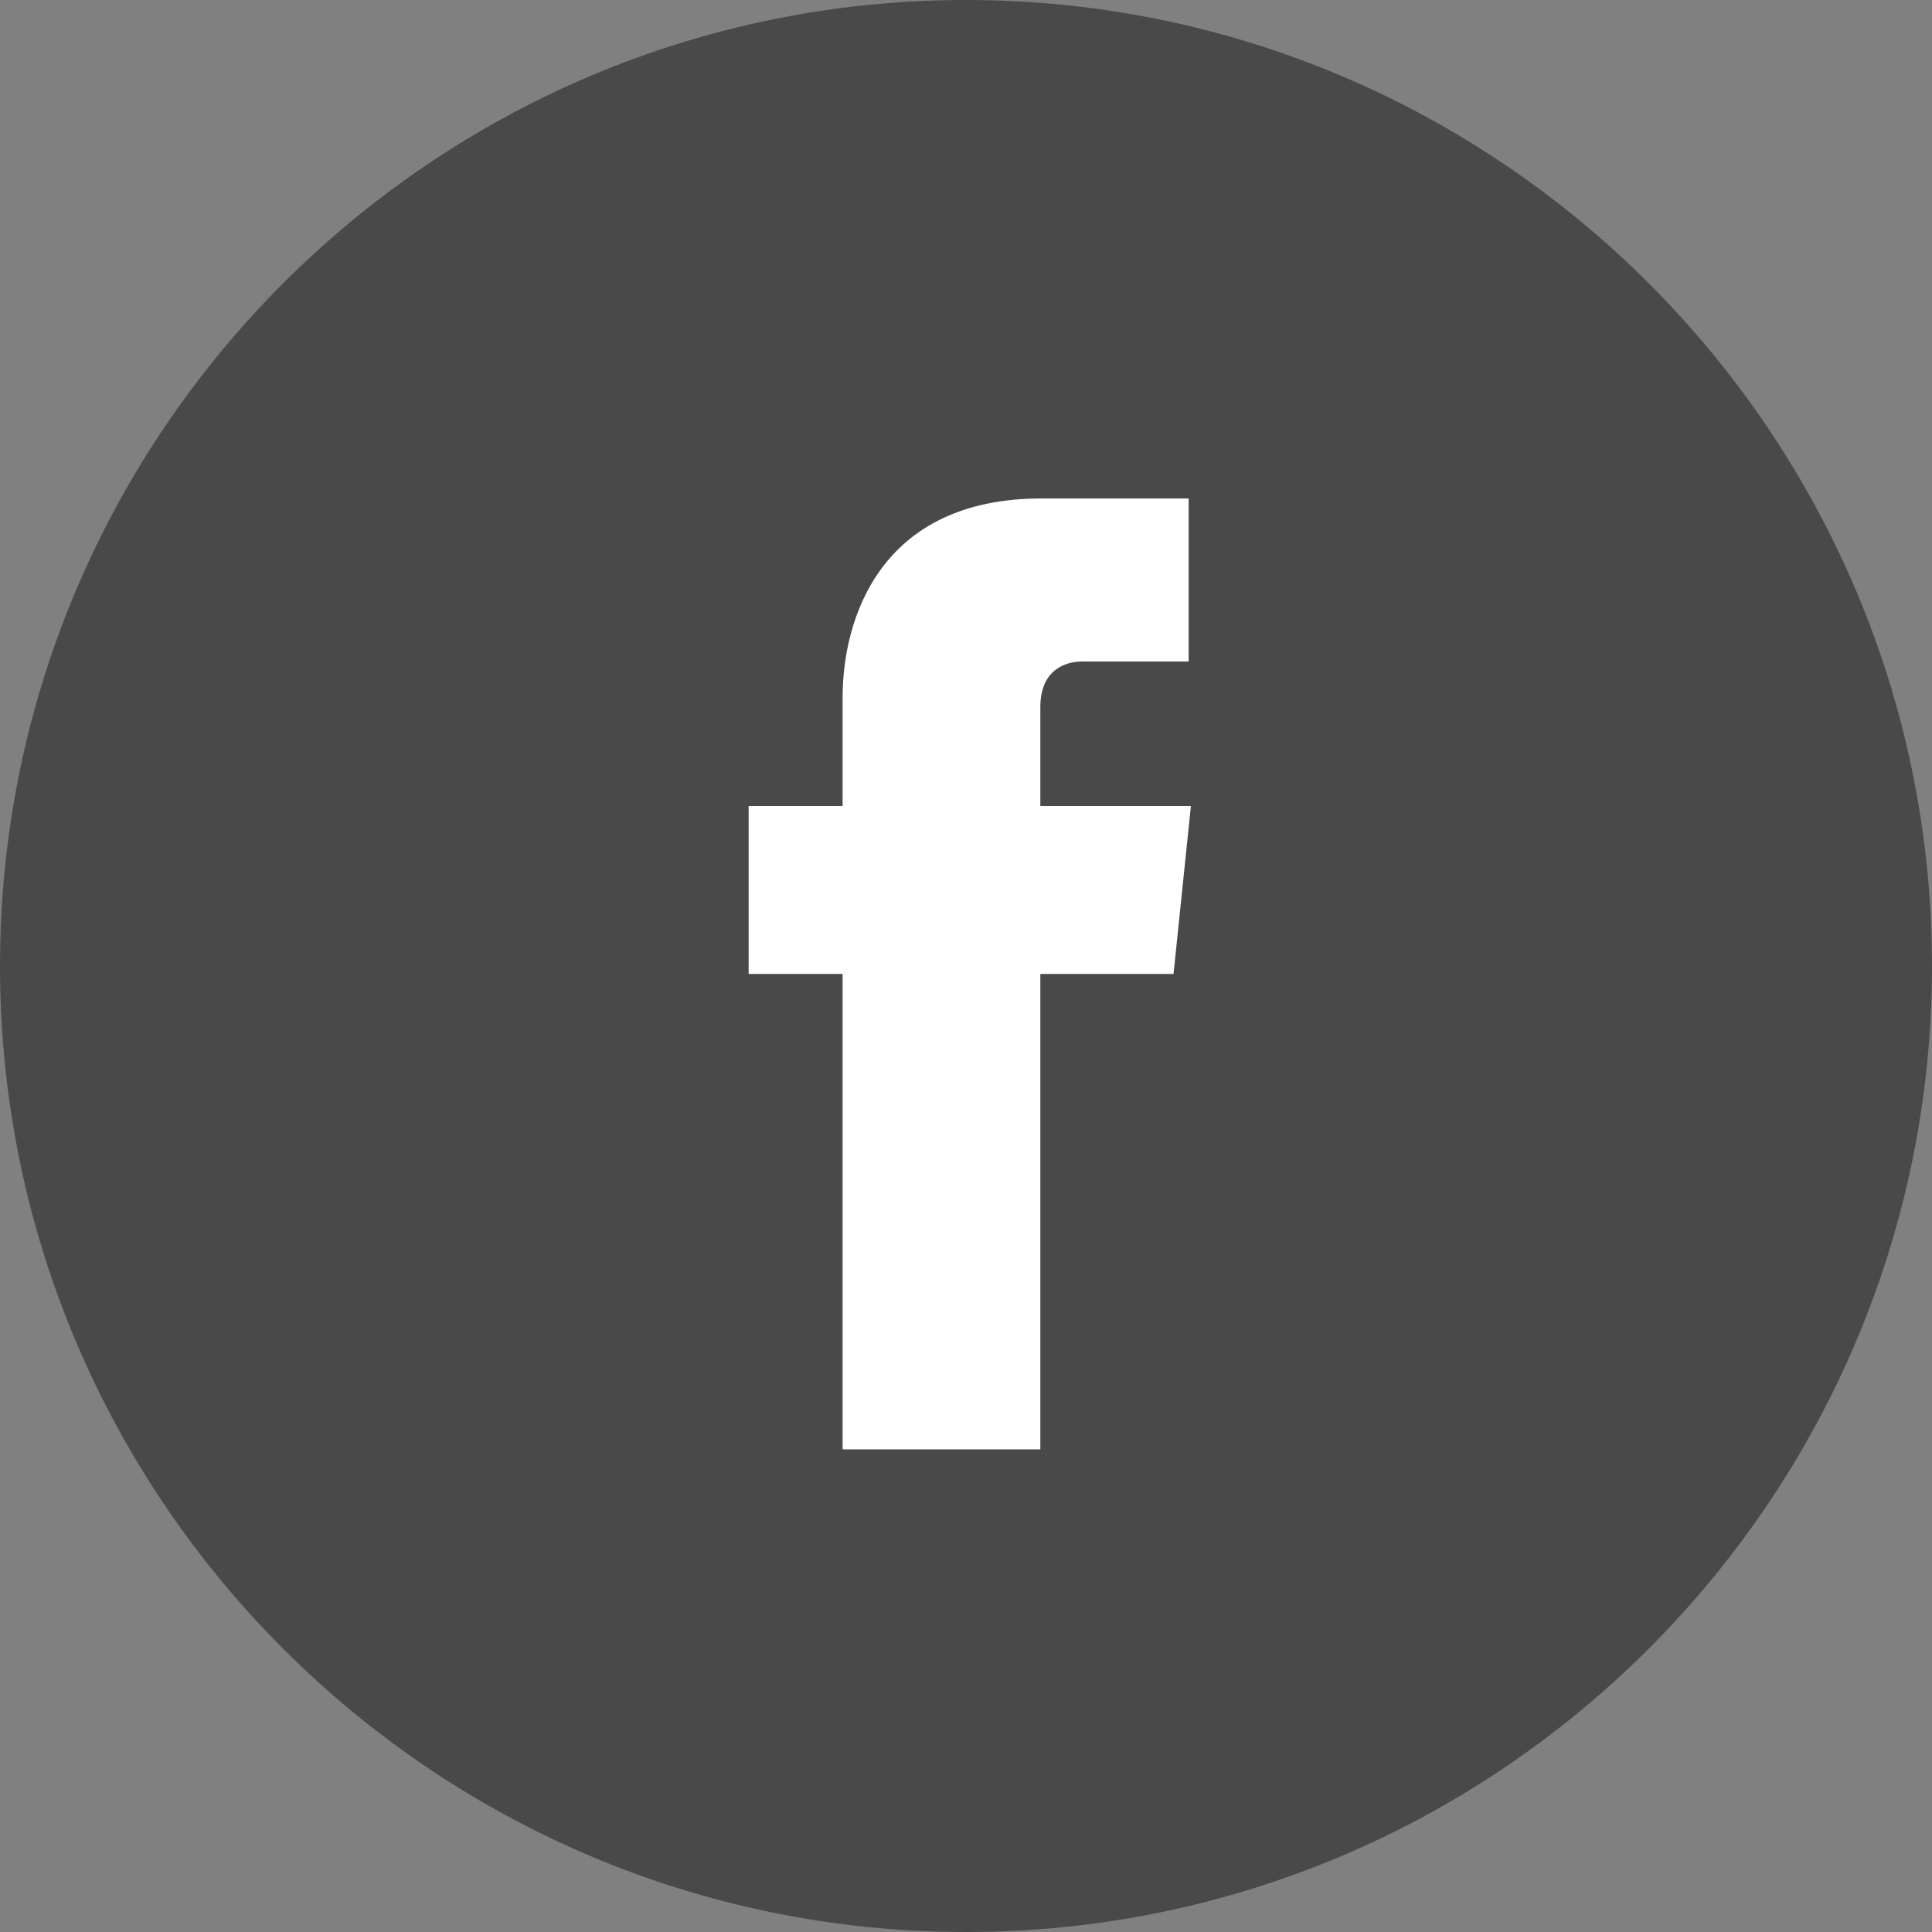
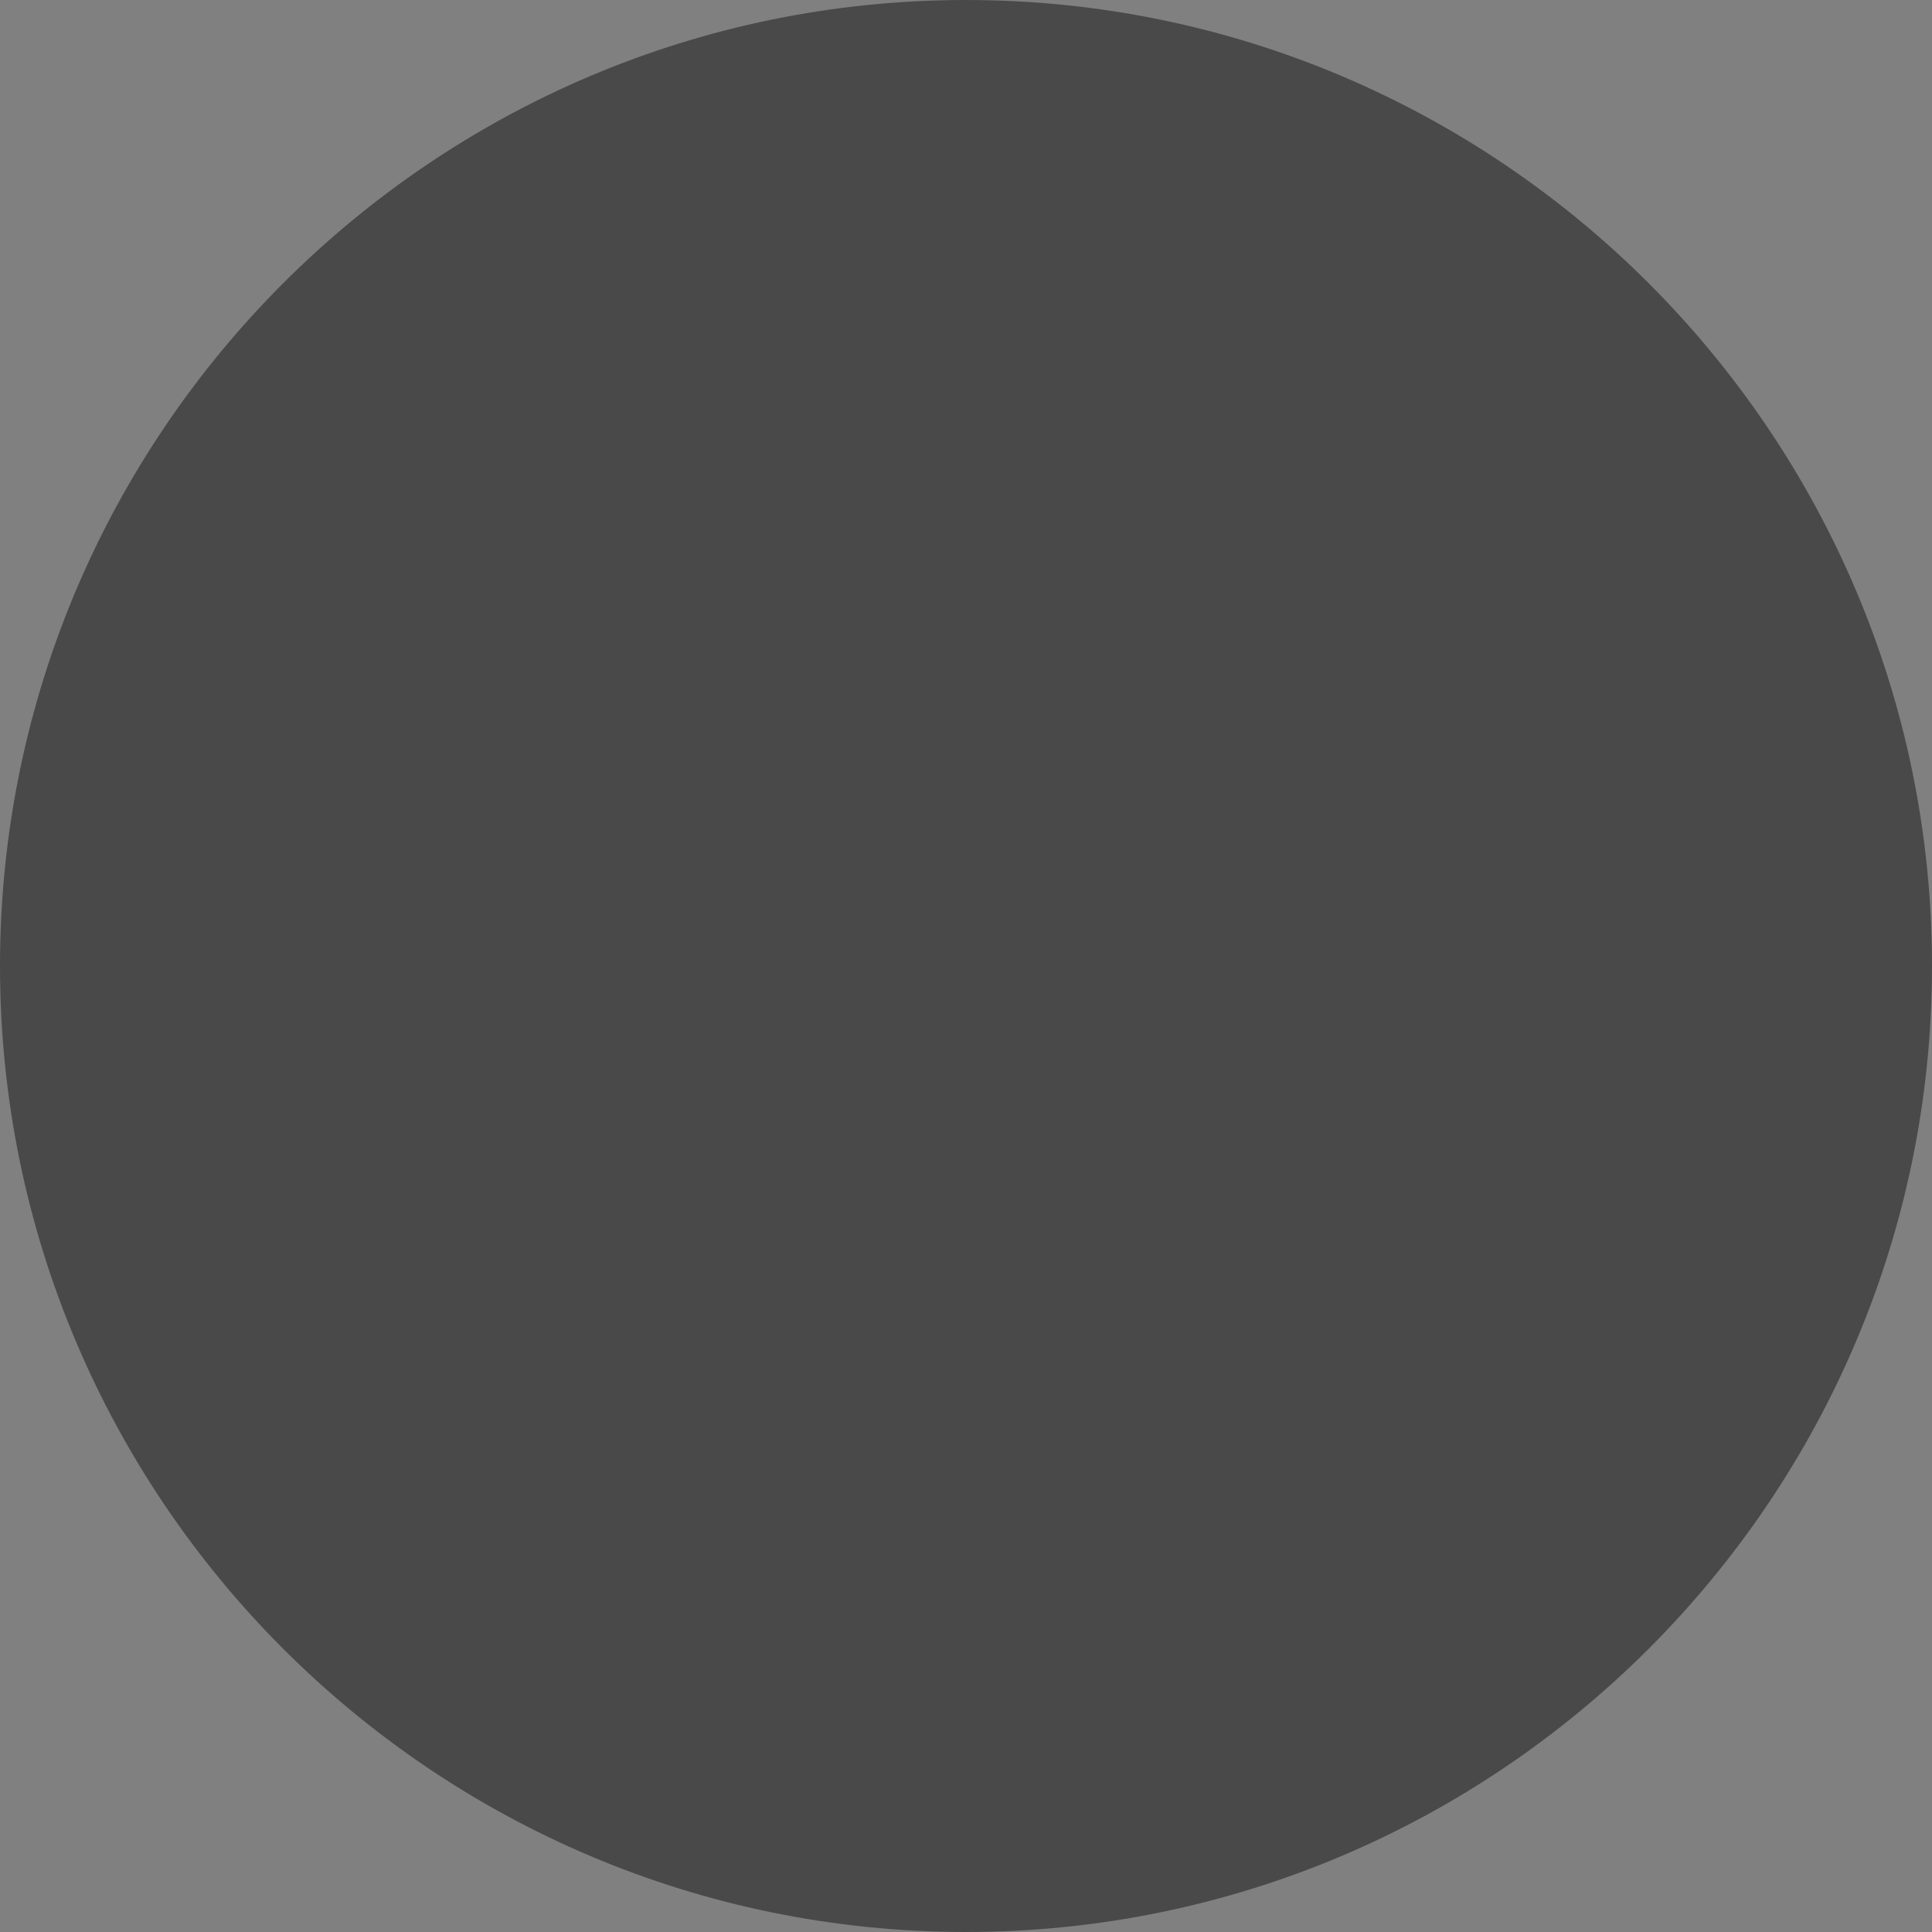
<svg xmlns="http://www.w3.org/2000/svg" id="Capa_1" version="1.1" viewBox="0 0 512 512">
  <rect x="0" y="0" width="512" height="512" fill="#808080" stroke="none" />
  <defs>
    <style>
      .st0 {
        fill: #fff;
      }

      .st1 {
        fill: #494949;
      }
    </style>
  </defs>
  <path class="st1" d="M256,0C114.8,0,0,114.8,0,256s114.8,256,256,256,256-114.9,256-256S397.2,0,256,0Z" />
-   <path class="st0" d="M223.3,384.1h52.4v-126h35.3l4.6-44.5h-39.9v-26.2c0-9.8,6.5-12.1,11.1-12.1h28.2v-43.2h-38.8c-43.1-.1-52.9,32.1-52.9,52.7v28.8h-24.9v44.5h24.9v126Z" />
</svg>